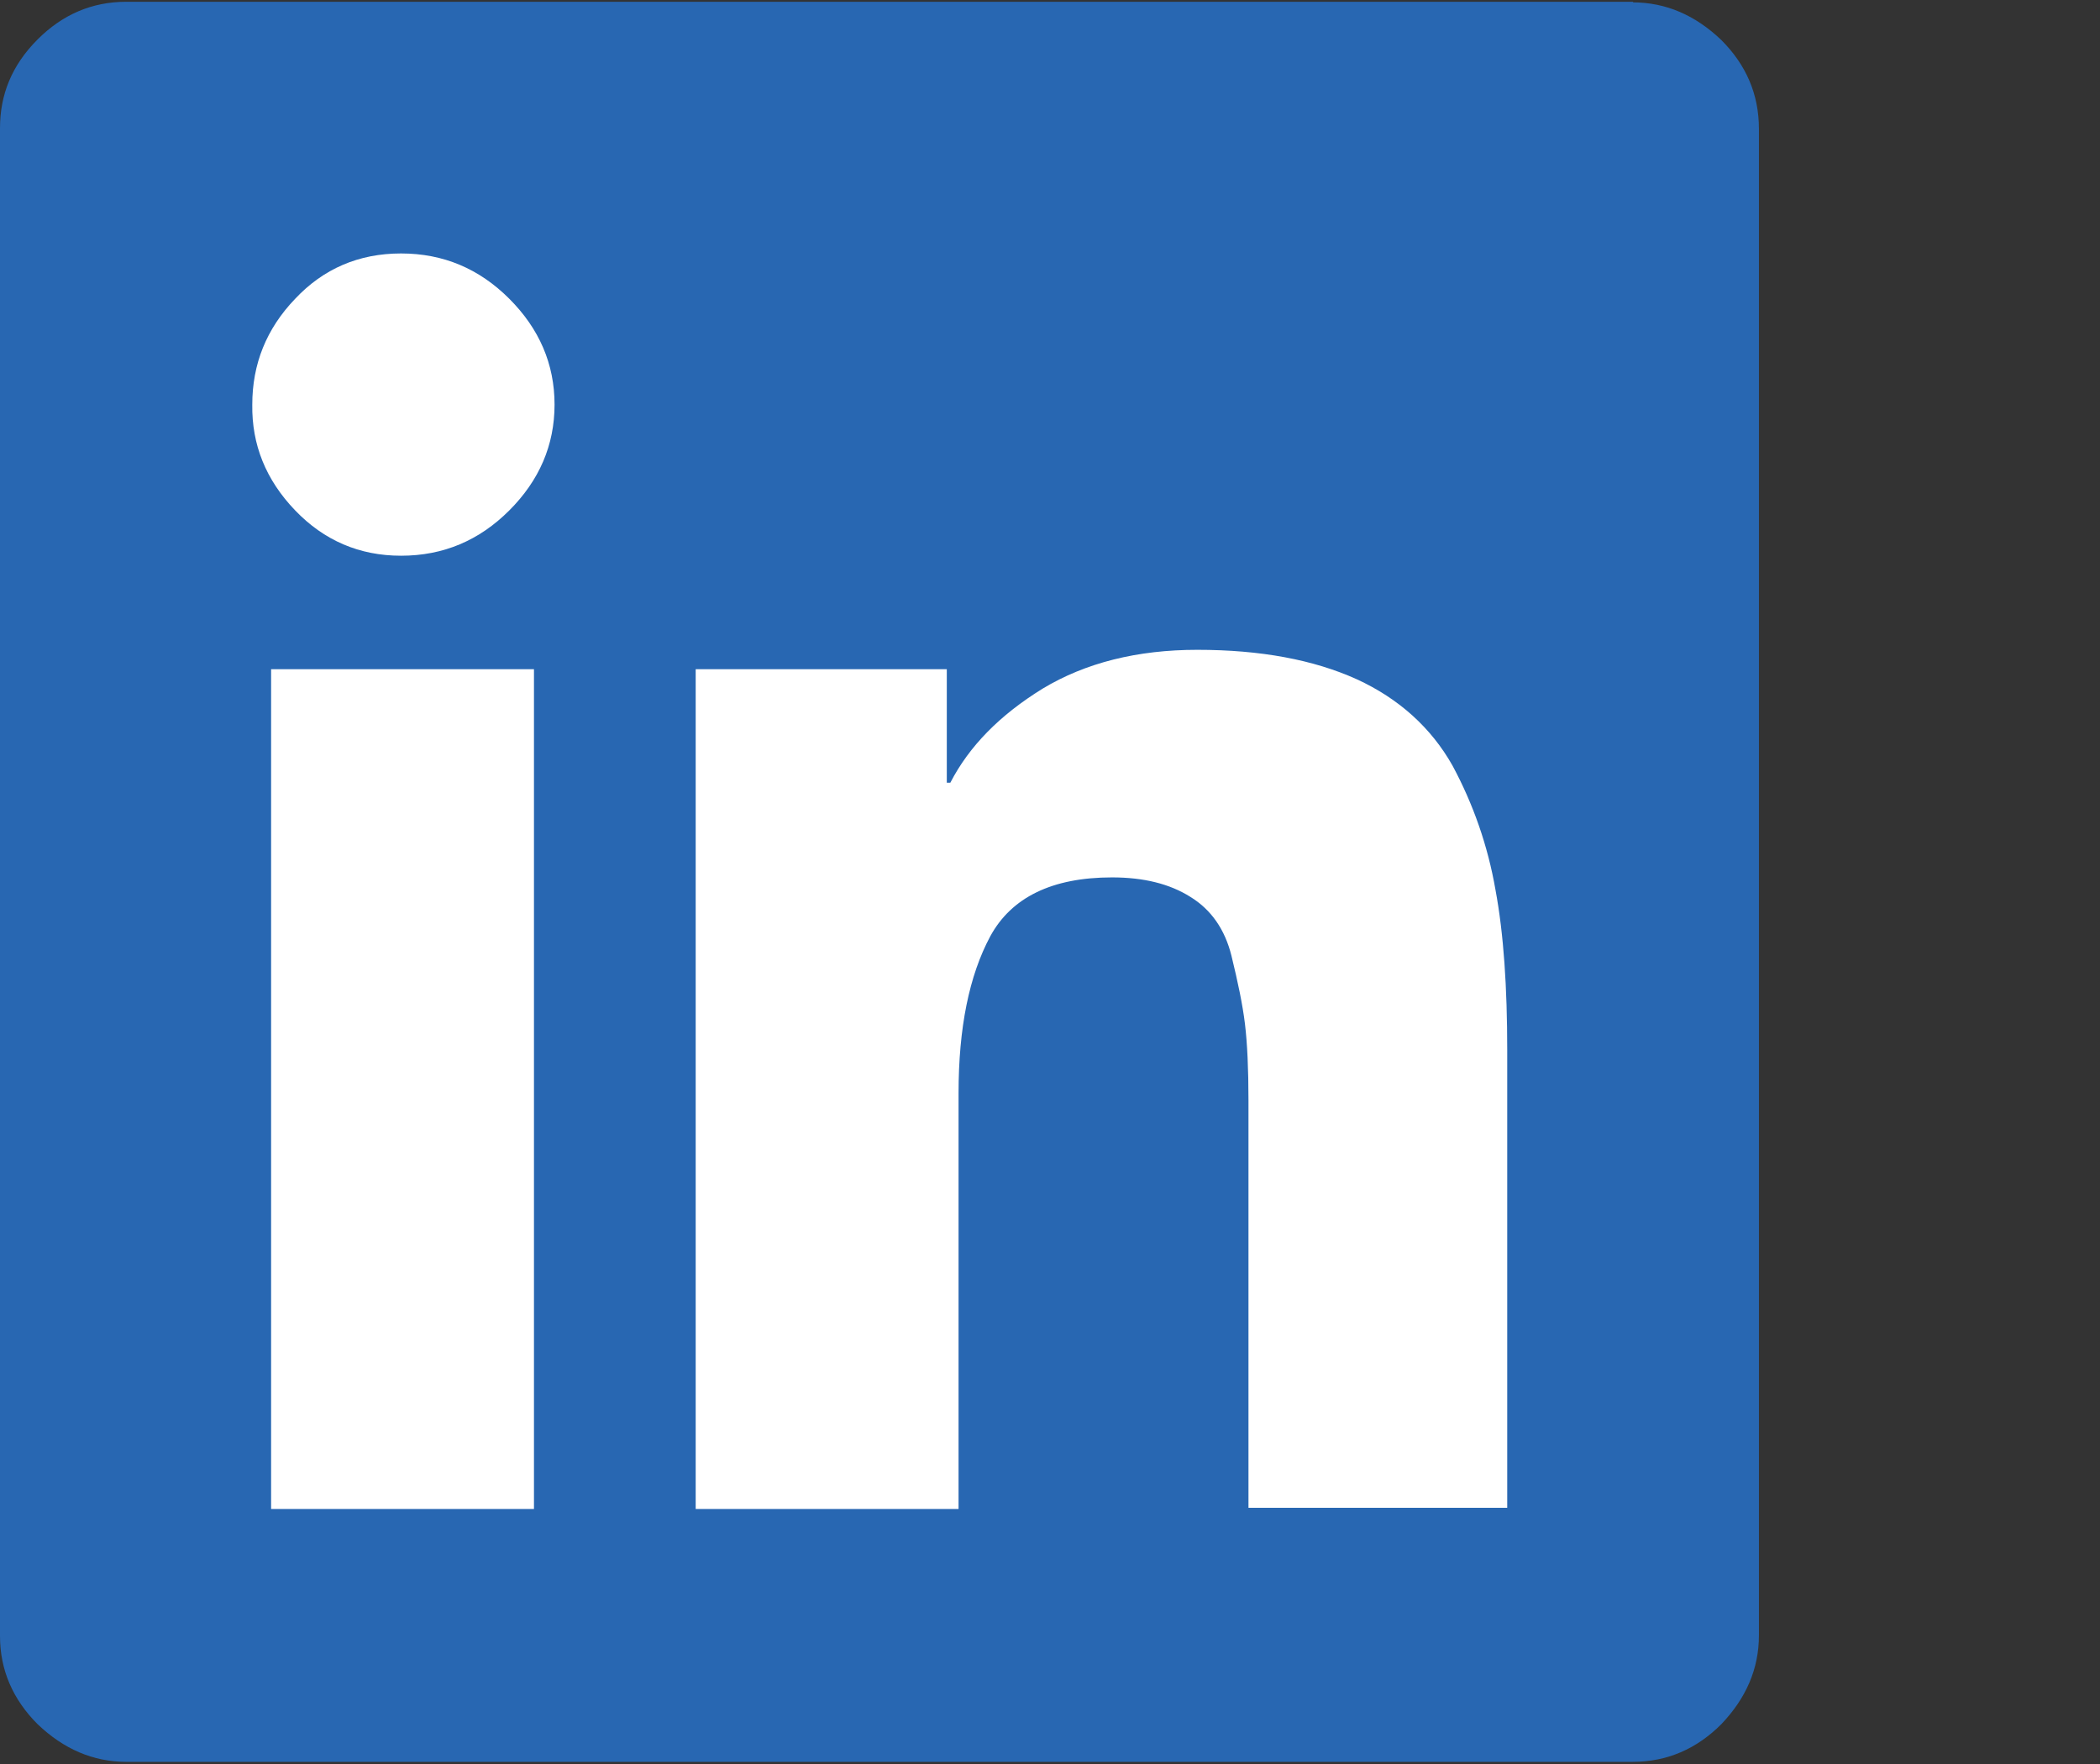
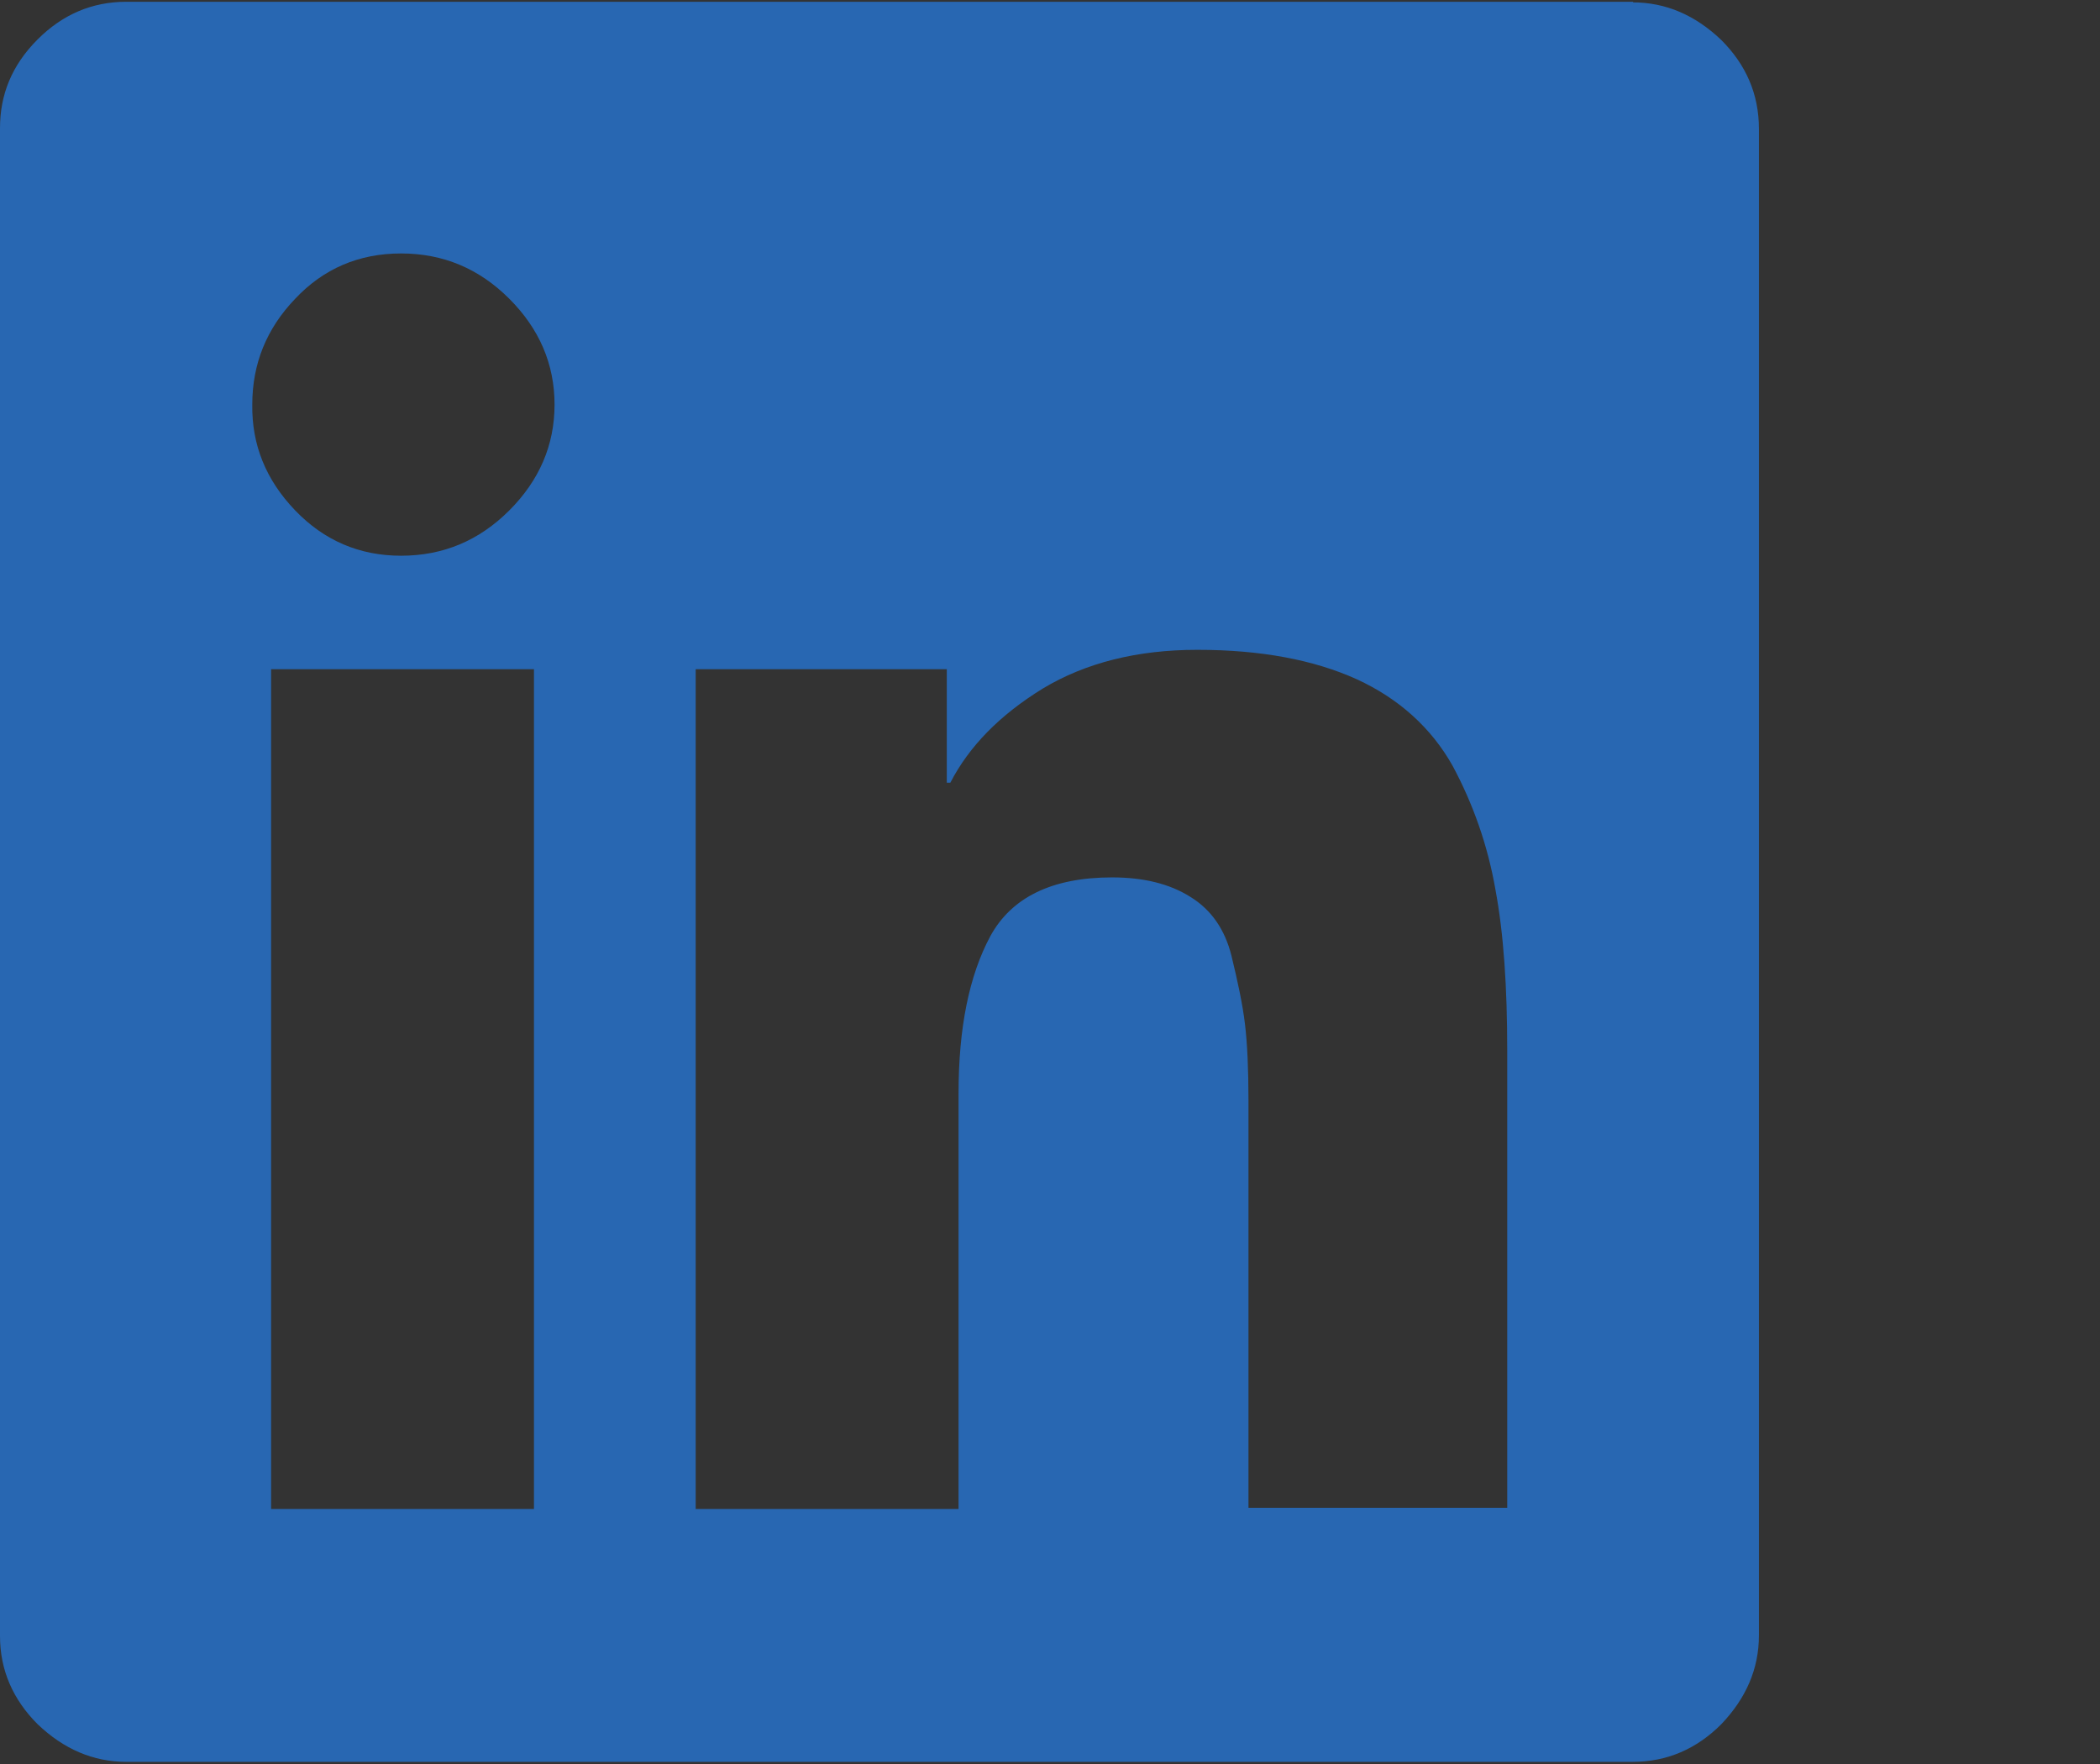
<svg xmlns="http://www.w3.org/2000/svg" version="1.1" id="_01_Job_Environment" x="0px" y="0px" viewBox="0 0 357.1 300" style="enable-background:new 0 0 357.1 300;" xml:space="preserve">
  <rect x="0" y="0" width="357.1" height="300" fill="#333333" stroke="none" />
  <style type="text/css">
	.st0{fill:#FFFFFF;}
	.st1{fill:#2867B2;}
</style>
-   <rect x="29" y="27.9" class="st0" width="246.5" height="246.5" />
  <path class="st1" d="M277.6,0.4c5.7,0,10.7,2.2,15.1,6.4c4.2,4.2,6.4,9.2,6.4,15.1v256.2c0,5.7-2.2,10.7-6.4,15.1  c-4.2,4.2-9.2,6.4-15.1,6.4H21.5c-5.7,0-10.7-2.2-15.1-6.4C2.2,289,0,284,0,278.2V21.8c0-5.7,2-10.7,6.4-15.1  c4.2-4.2,9.2-6.4,15.1-6.4h256.2v0.1C277.7,0.4,277.6,0.4,277.6,0.4z M50.2,86.8c4.9,5.1,10.9,7.7,18,7.7c7.2,0,13.3-2.6,18.4-7.7  s7.7-11.1,7.7-18s-2.6-12.9-7.7-18s-11.2-7.7-18.4-7.7s-13.2,2.6-18,7.7c-4.9,5.1-7.3,11.1-7.3,18C42.8,75.6,45.2,81.6,50.2,86.8z   M90.2,256.6h0.6V113.8H46.1v142.8H90.2L90.2,256.6z M256.3,256.6v-78c0-10.7-0.6-19.8-2-27.3c-1.3-7.5-3.8-14.6-7.3-21.1  c-3.6-6.4-9.1-11.4-16.3-14.7c-7.3-3.3-16.3-5-27.1-5c-10.2,0-19,2.2-26.3,6.6c-7.3,4.5-12.5,9.8-15.7,16H161v-19.3h-42.7v142.8H163  v-70.7c0-11.1,1.8-20,5.4-26.7c3.6-6.6,10.5-10,20.7-10c5.4,0,9.8,1.1,13.3,3.3c3.6,2.2,5.9,5.6,7,10c1.1,4.5,1.9,8.3,2.3,11.6  s0.6,7.7,0.6,13v69.3h44.1v0.2L256.3,256.6L256.3,256.6z" />
</svg>